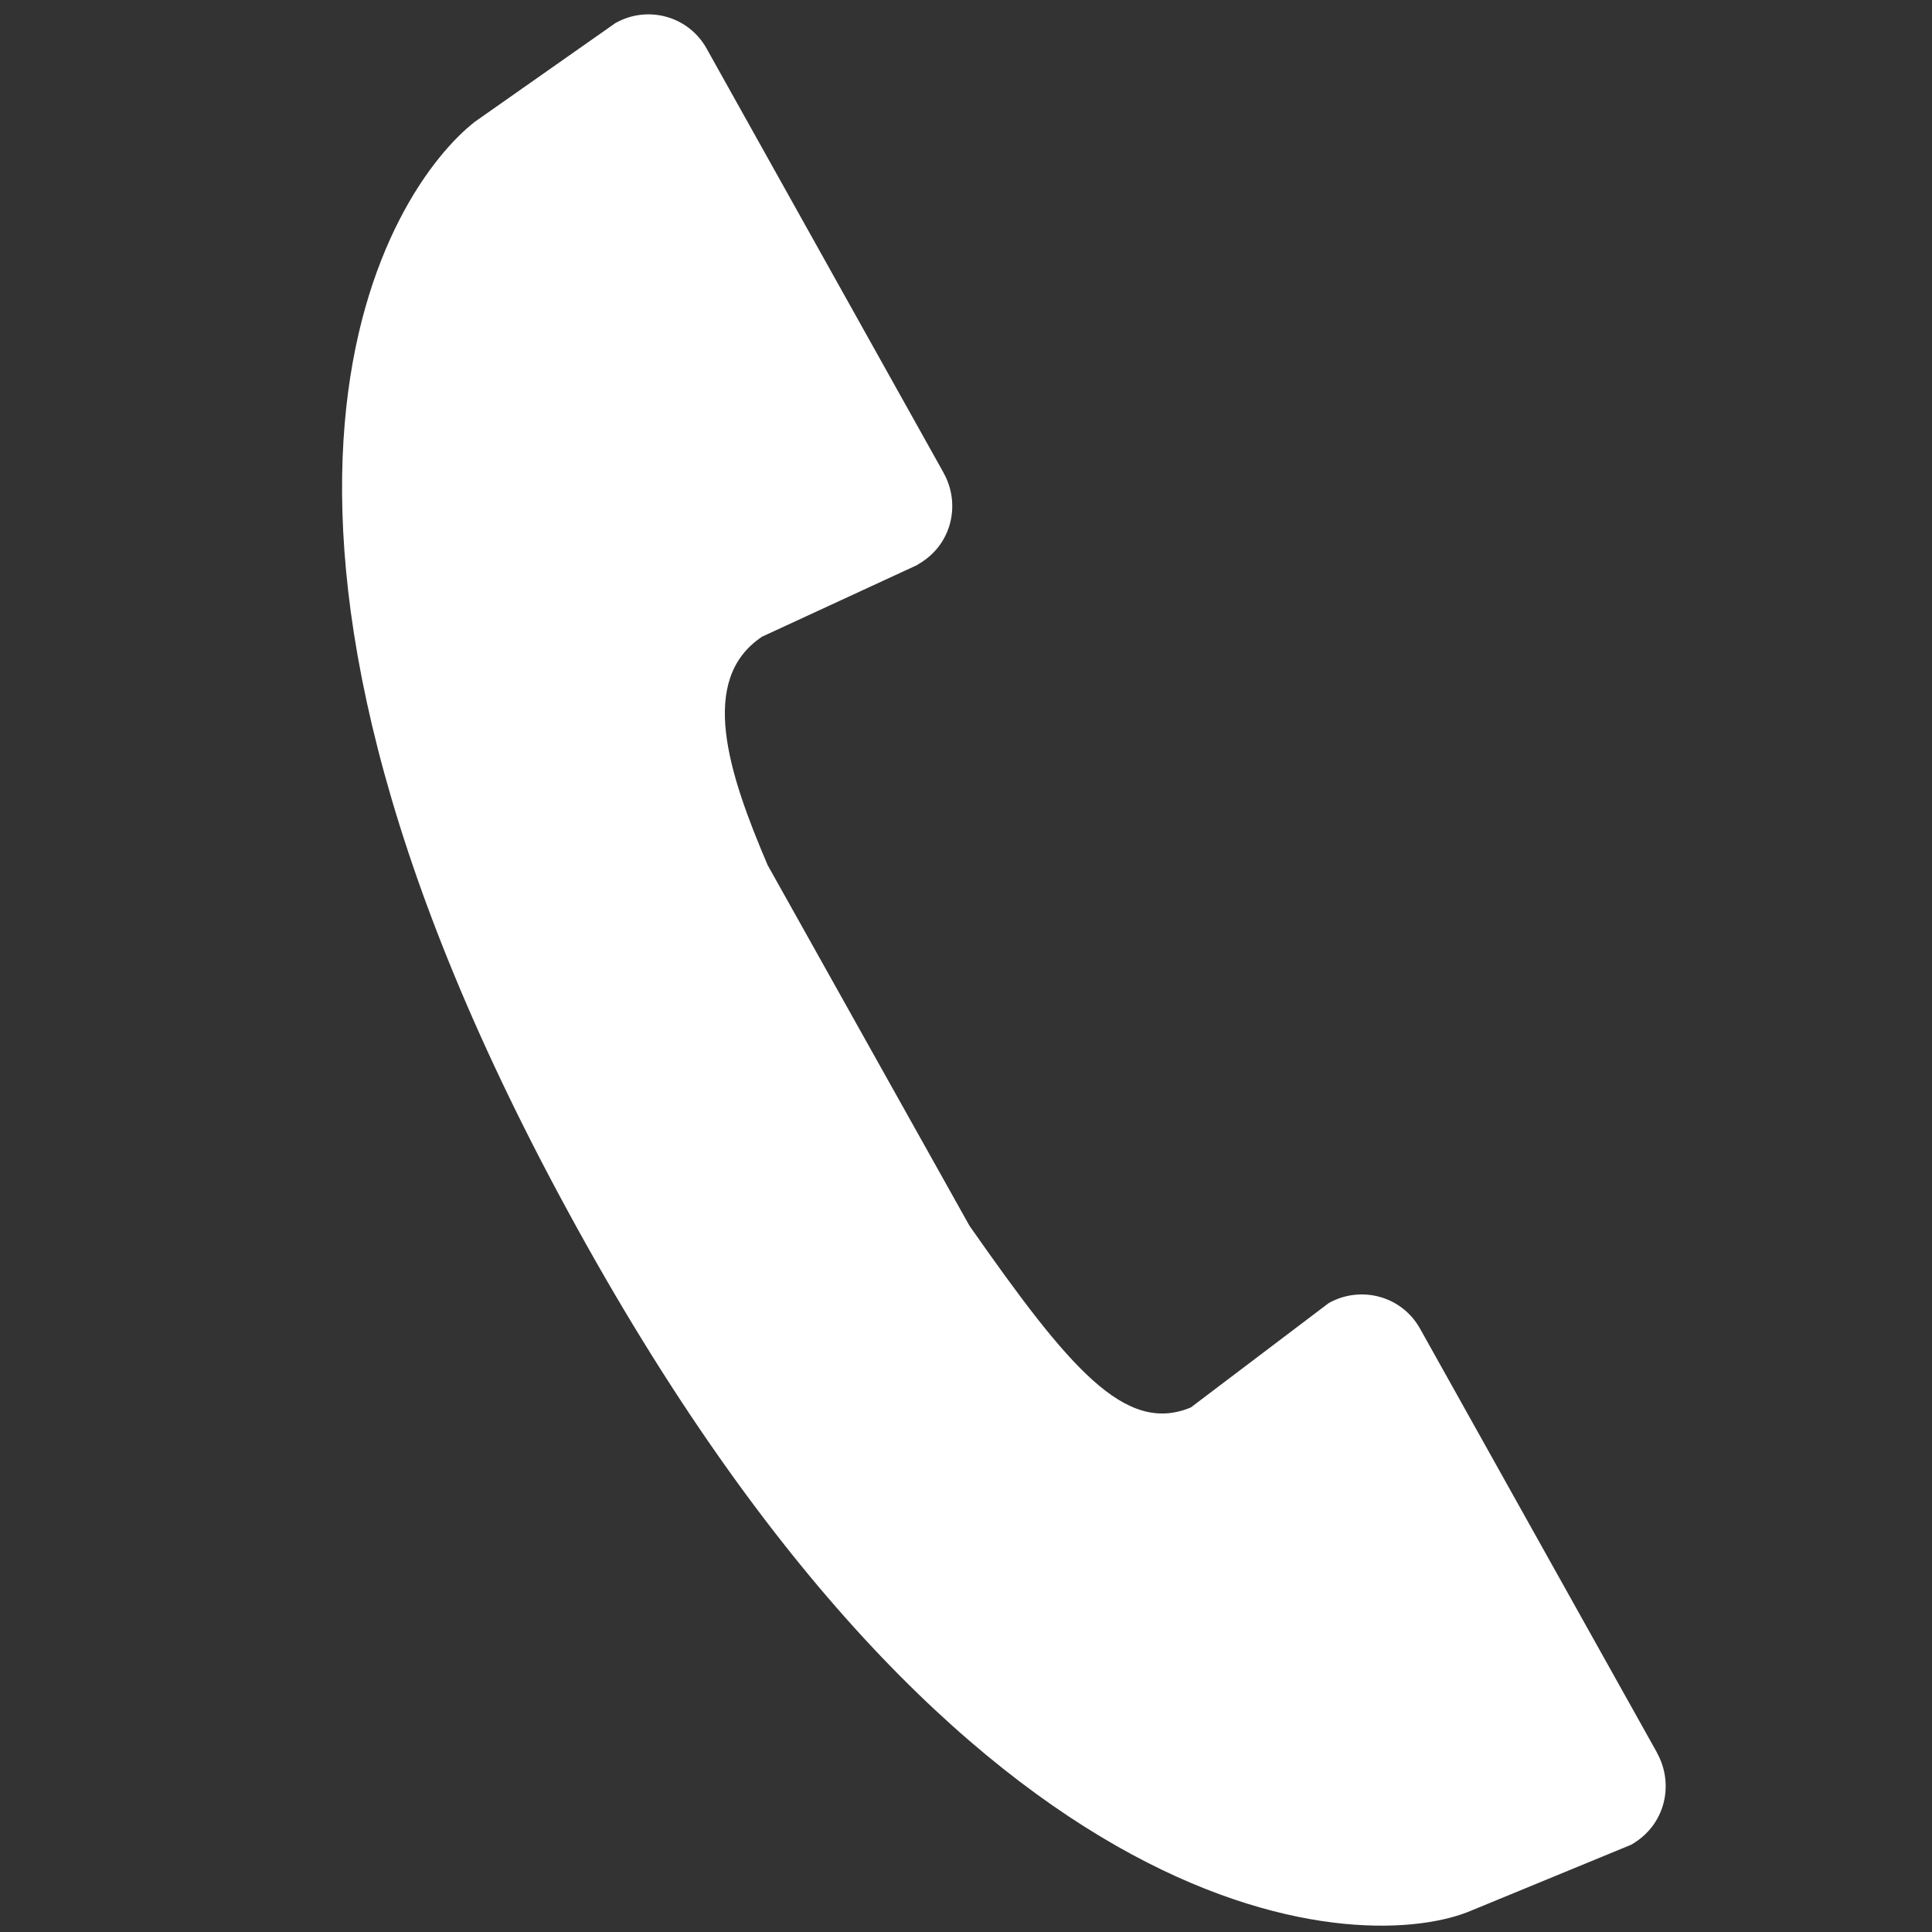
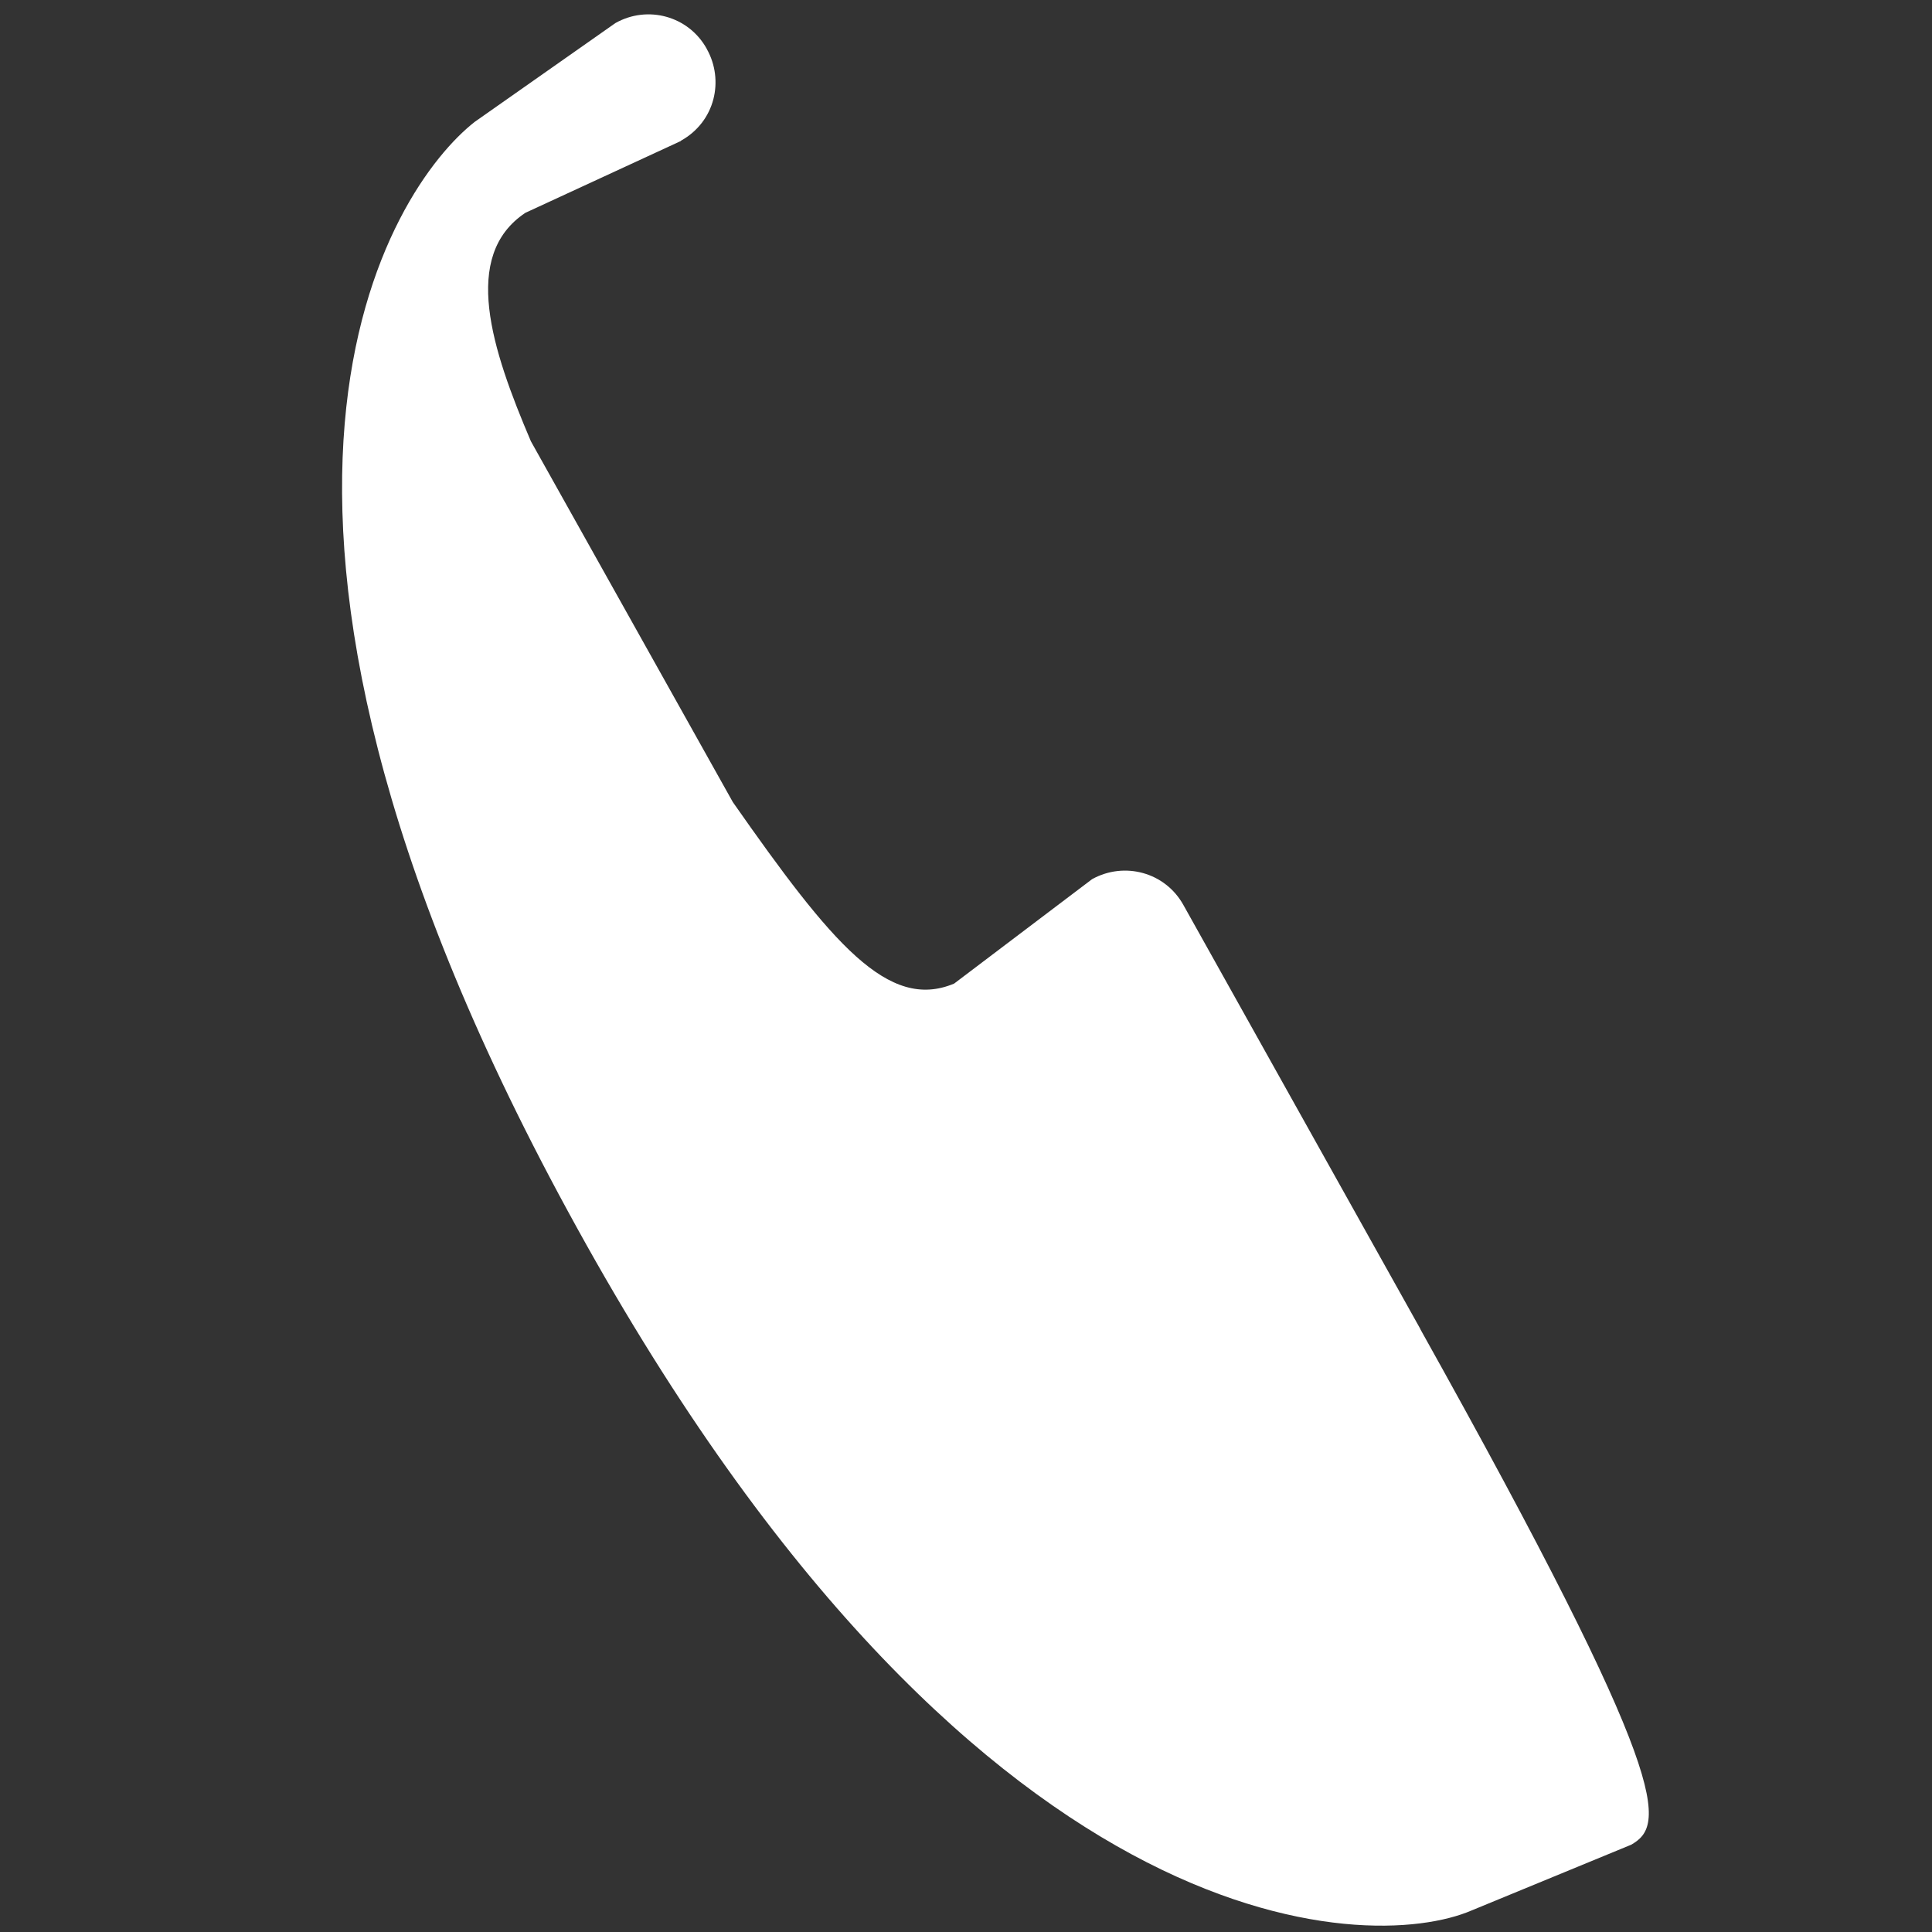
<svg xmlns="http://www.w3.org/2000/svg" version="1.1" id="Ebene_1" x="0px" y="0px" width="241px" height="241px" viewBox="0 0 241 241" enable-background="new 0 0 241 241" xml:space="preserve">
  <rect x="0" y="0" width="241" height="241" fill="#333333" stroke="none" />
-   <path fill="#FFFFFF" d="M203.46,230.12l-19.842,8.173c-12.828,5.568-62.729,4.938-112.818-87.273  C22.489,62.221,48.831,23.331,59.218,15.201L76.764,2.879c4.01-2.264,9.132-0.899,11.401,3.217l29.532,52.869l0.01,0.031  c2.166,3.869,1.065,9.031-3.24,11.429l-0.006,0.034l-19.394,8.958c-8.036,5.36-4.214,17.005,0.688,28.496l25.191,45.01  c12.363,17.661,19.38,26.082,27.603,22.641l17.212-13.027c4.032-2.233,9.127-0.866,11.394,3.231l29.55,52.875l-0.004,0.022  C208.869,222.55,207.763,227.691,203.46,230.12z" />
+   <path fill="#FFFFFF" d="M203.46,230.12l-19.842,8.173c-12.828,5.568-62.729,4.938-112.818-87.273  C22.489,62.221,48.831,23.331,59.218,15.201L76.764,2.879c4.01-2.264,9.132-0.899,11.401,3.217l0.01,0.031  c2.166,3.869,1.065,9.031-3.24,11.429l-0.006,0.034l-19.394,8.958c-8.036,5.36-4.214,17.005,0.688,28.496l25.191,45.01  c12.363,17.661,19.38,26.082,27.603,22.641l17.212-13.027c4.032-2.233,9.127-0.866,11.394,3.231l29.55,52.875l-0.004,0.022  C208.869,222.55,207.763,227.691,203.46,230.12z" />
</svg>